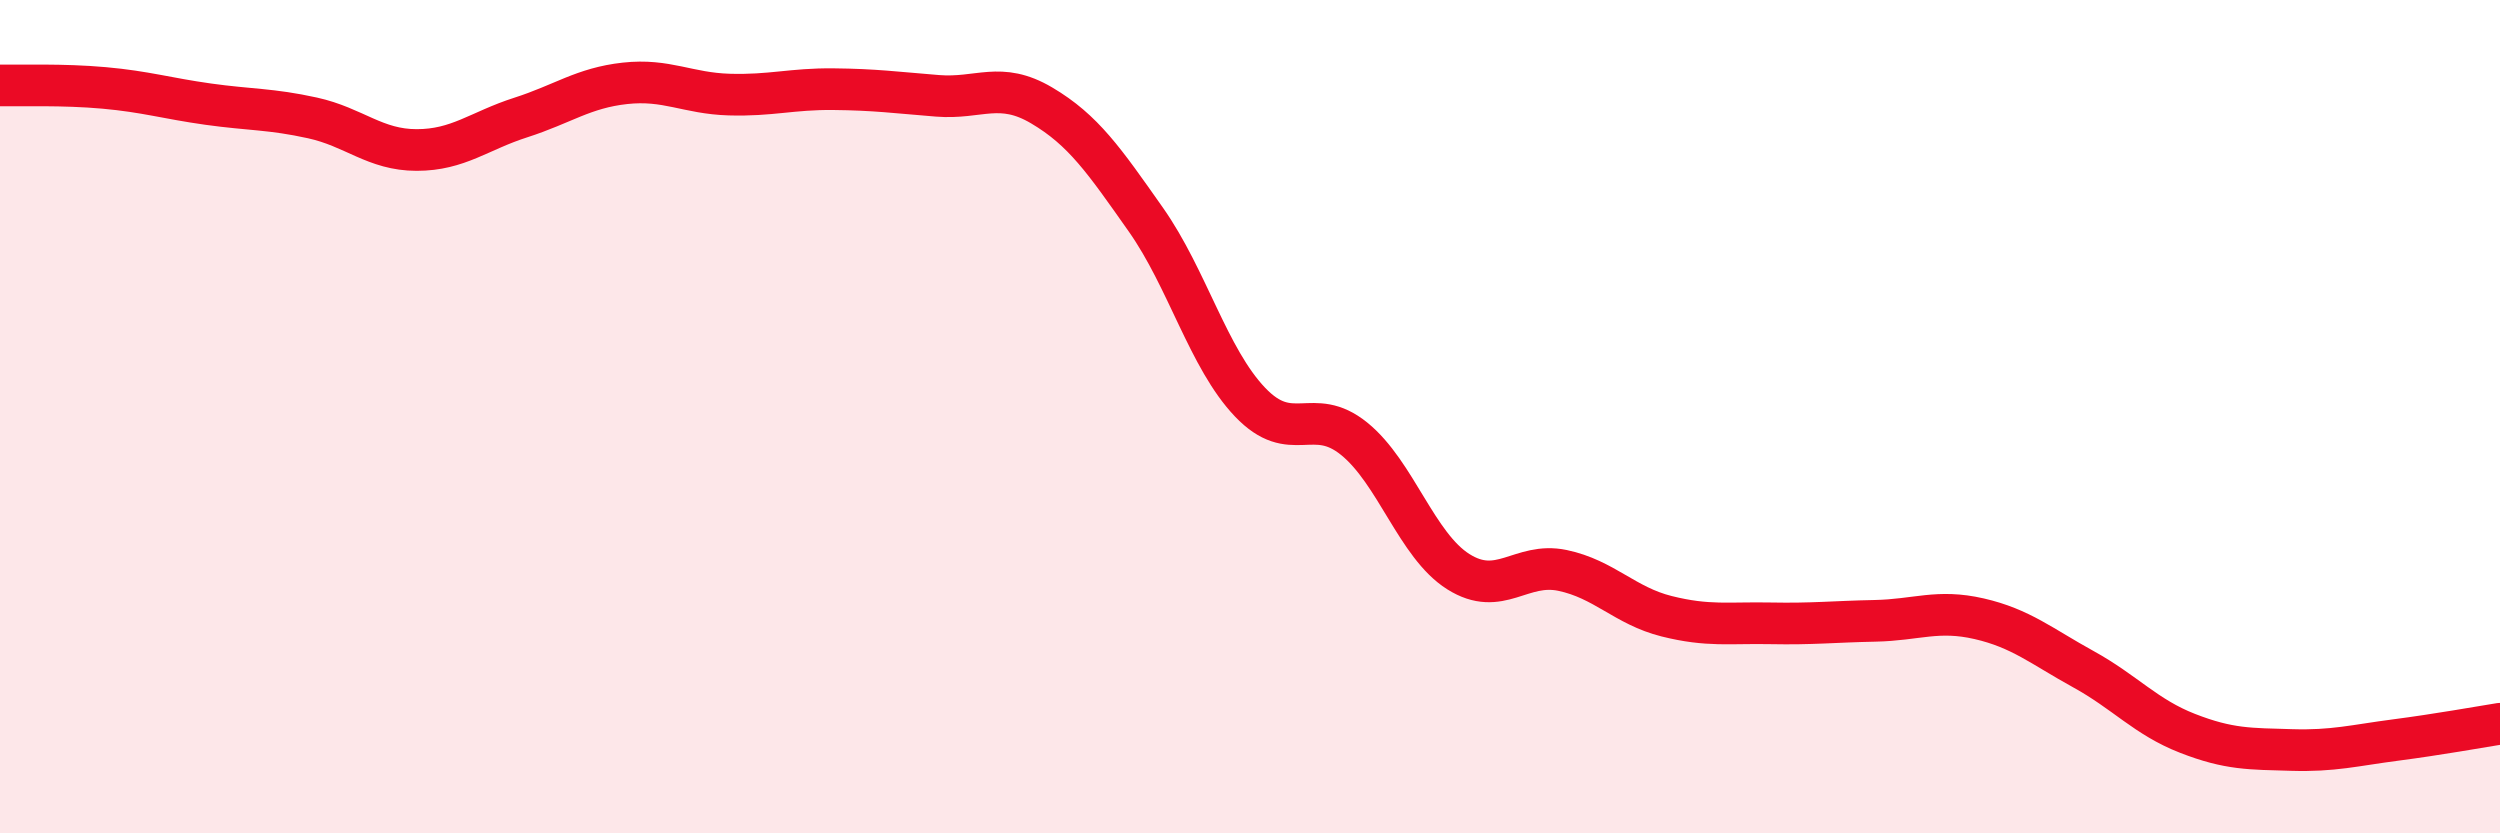
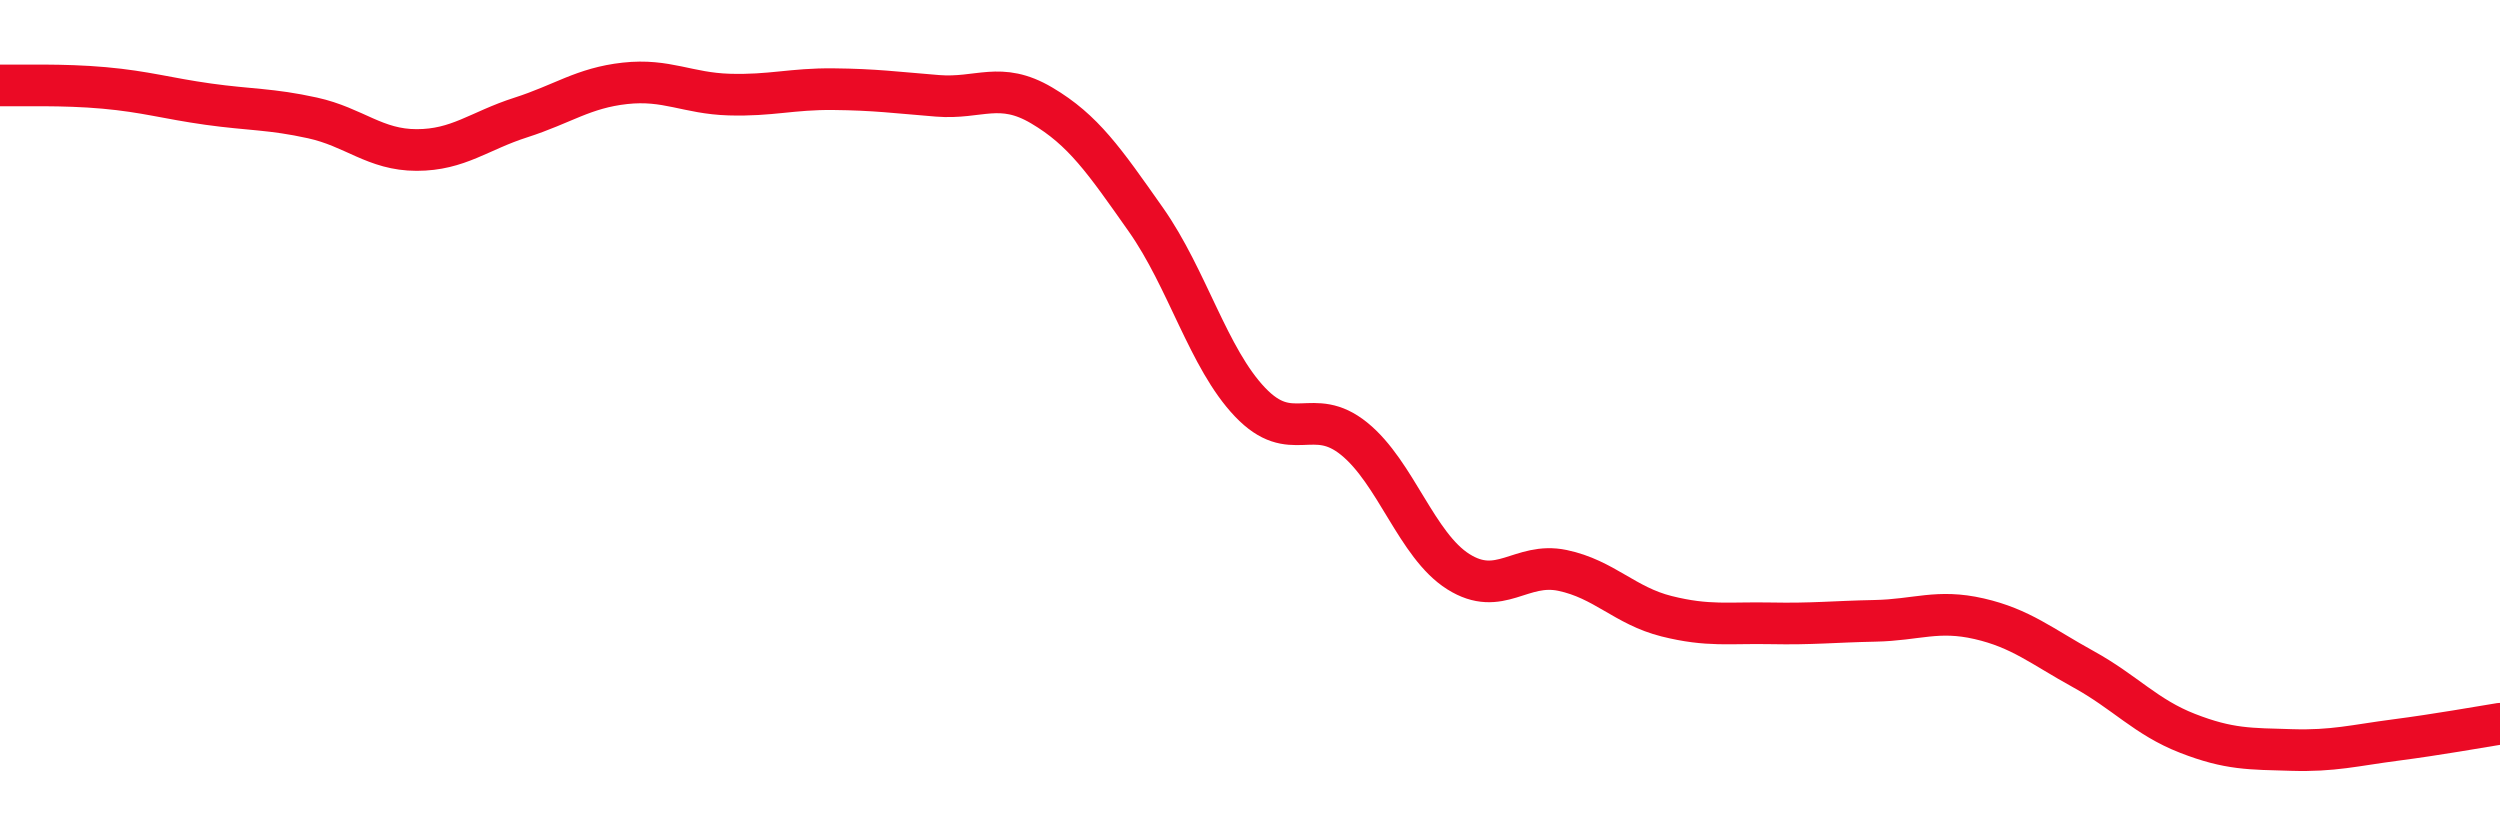
<svg xmlns="http://www.w3.org/2000/svg" width="60" height="20" viewBox="0 0 60 20">
-   <path d="M 0,2.05 C 0.5,2.06 1.5,2.02 2.5,2.11 C 3.5,2.2 4,2.36 5,2.5 C 6,2.64 6.5,2.61 7.5,2.83 C 8.5,3.05 9,3.6 10,3.6 C 11,3.6 11.5,3.14 12.5,2.82 C 13.5,2.5 14,2.11 15,2 C 16,1.89 16.5,2.24 17.5,2.27 C 18.5,2.3 19,2.13 20,2.14 C 21,2.15 21.5,2.22 22.5,2.3 C 23.5,2.38 24,1.94 25,2.53 C 26,3.12 26.5,3.85 27.5,5.27 C 28.5,6.69 29,8.6 30,9.65 C 31,10.7 31.5,9.72 32.5,10.53 C 33.5,11.34 34,13.09 35,13.72 C 36,14.35 36.5,13.48 37.5,13.69 C 38.5,13.9 39,14.54 40,14.79 C 41,15.04 41.5,14.94 42.5,14.96 C 43.5,14.98 44,14.92 45,14.9 C 46,14.88 46.5,14.62 47.5,14.85 C 48.5,15.08 49,15.51 50,16.06 C 51,16.61 51.5,17.21 52.5,17.6 C 53.5,17.99 54,17.97 55,18 C 56,18.03 56.5,17.89 57.5,17.76 C 58.5,17.63 59.5,17.45 60,17.37L60 20L0 20Z" fill="#EB0A25" opacity="0.1" stroke-linecap="round" stroke-linejoin="round" />
  <path d="M 0,2.05 C 0.5,2.06 1.5,2.02 2.5,2.11 C 3.5,2.2 4,2.36 5,2.5 C 6,2.64 6.5,2.61 7.5,2.83 C 8.5,3.05 9,3.6 10,3.6 C 11,3.6 11.5,3.14 12.5,2.82 C 13.5,2.5 14,2.11 15,2 C 16,1.89 16.5,2.24 17.5,2.27 C 18.5,2.3 19,2.13 20,2.14 C 21,2.15 21.5,2.22 22.5,2.3 C 23.5,2.38 24,1.94 25,2.53 C 26,3.12 26.5,3.85 27.5,5.27 C 28.5,6.69 29,8.6 30,9.65 C 31,10.7 31.5,9.72 32.5,10.53 C 33.5,11.34 34,13.09 35,13.72 C 36,14.35 36.5,13.48 37.5,13.69 C 38.5,13.9 39,14.54 40,14.79 C 41,15.04 41.5,14.94 42.5,14.96 C 43.5,14.98 44,14.92 45,14.9 C 46,14.88 46.5,14.62 47.5,14.85 C 48.5,15.08 49,15.51 50,16.06 C 51,16.61 51.5,17.21 52.5,17.6 C 53.5,17.99 54,17.97 55,18 C 56,18.03 56.5,17.89 57.5,17.76 C 58.5,17.63 59.5,17.45 60,17.37" stroke="#EB0A25" stroke-width="1" fill="none" stroke-linecap="round" stroke-linejoin="round" />
</svg>